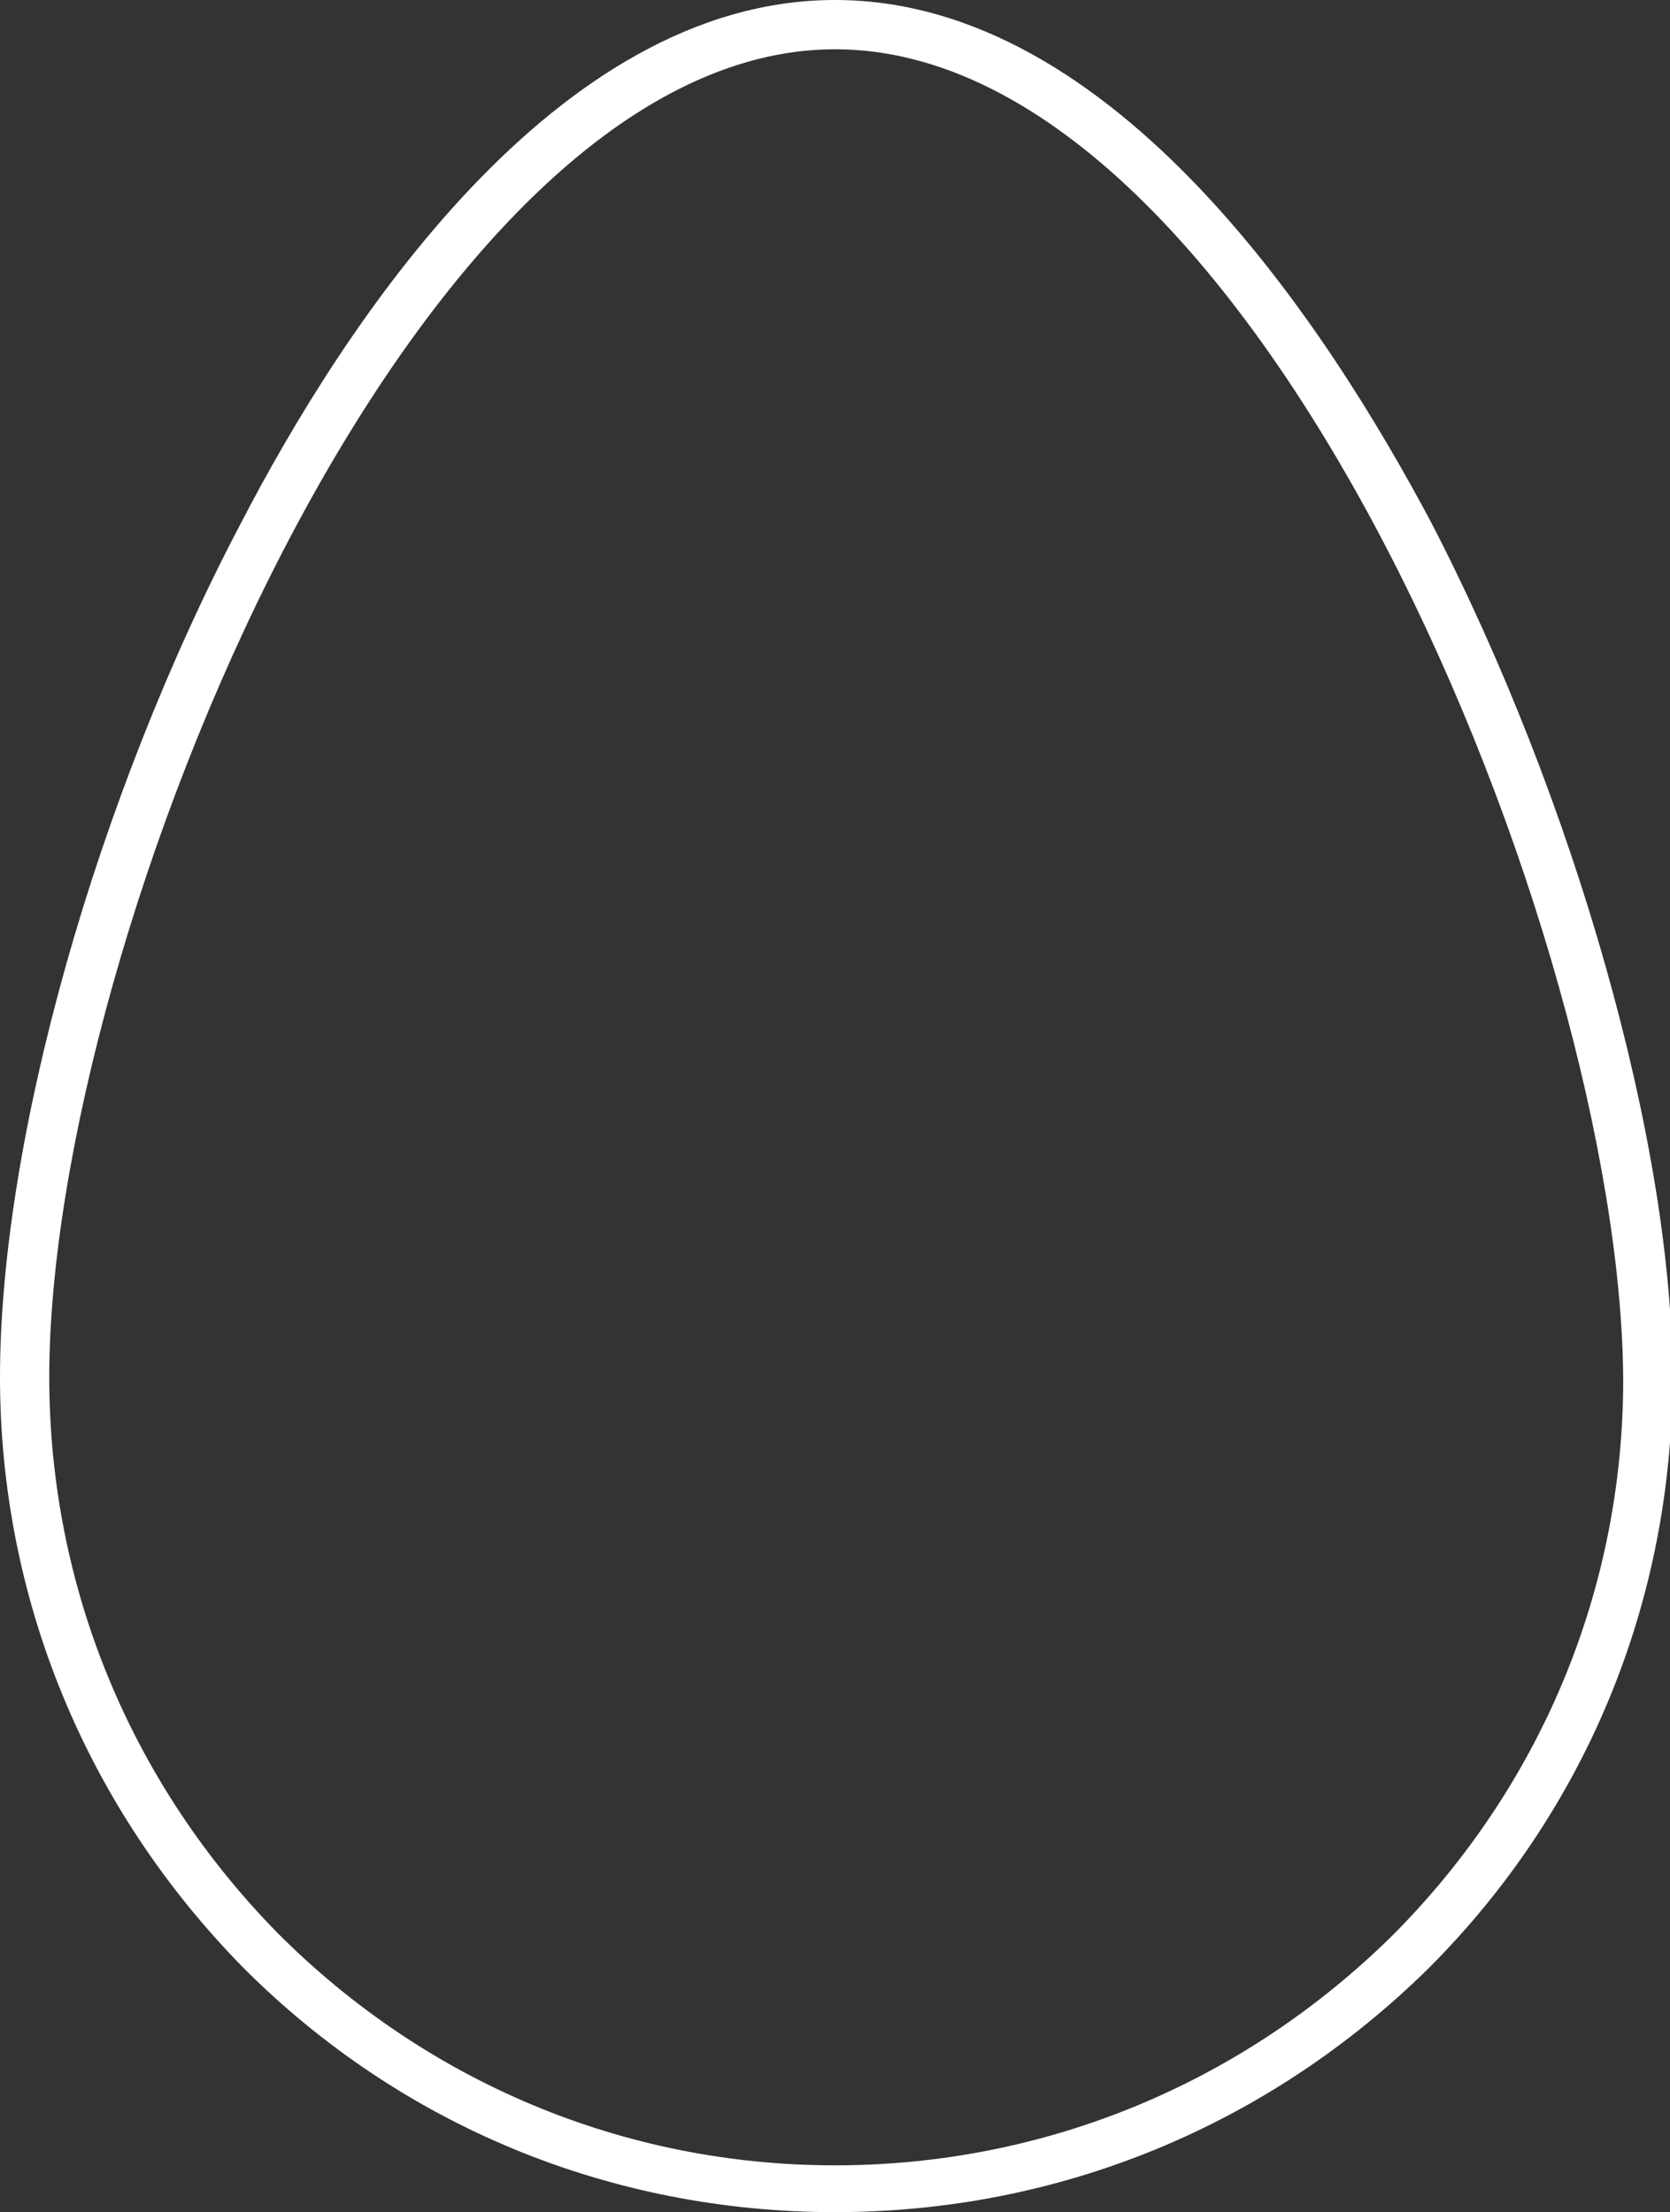
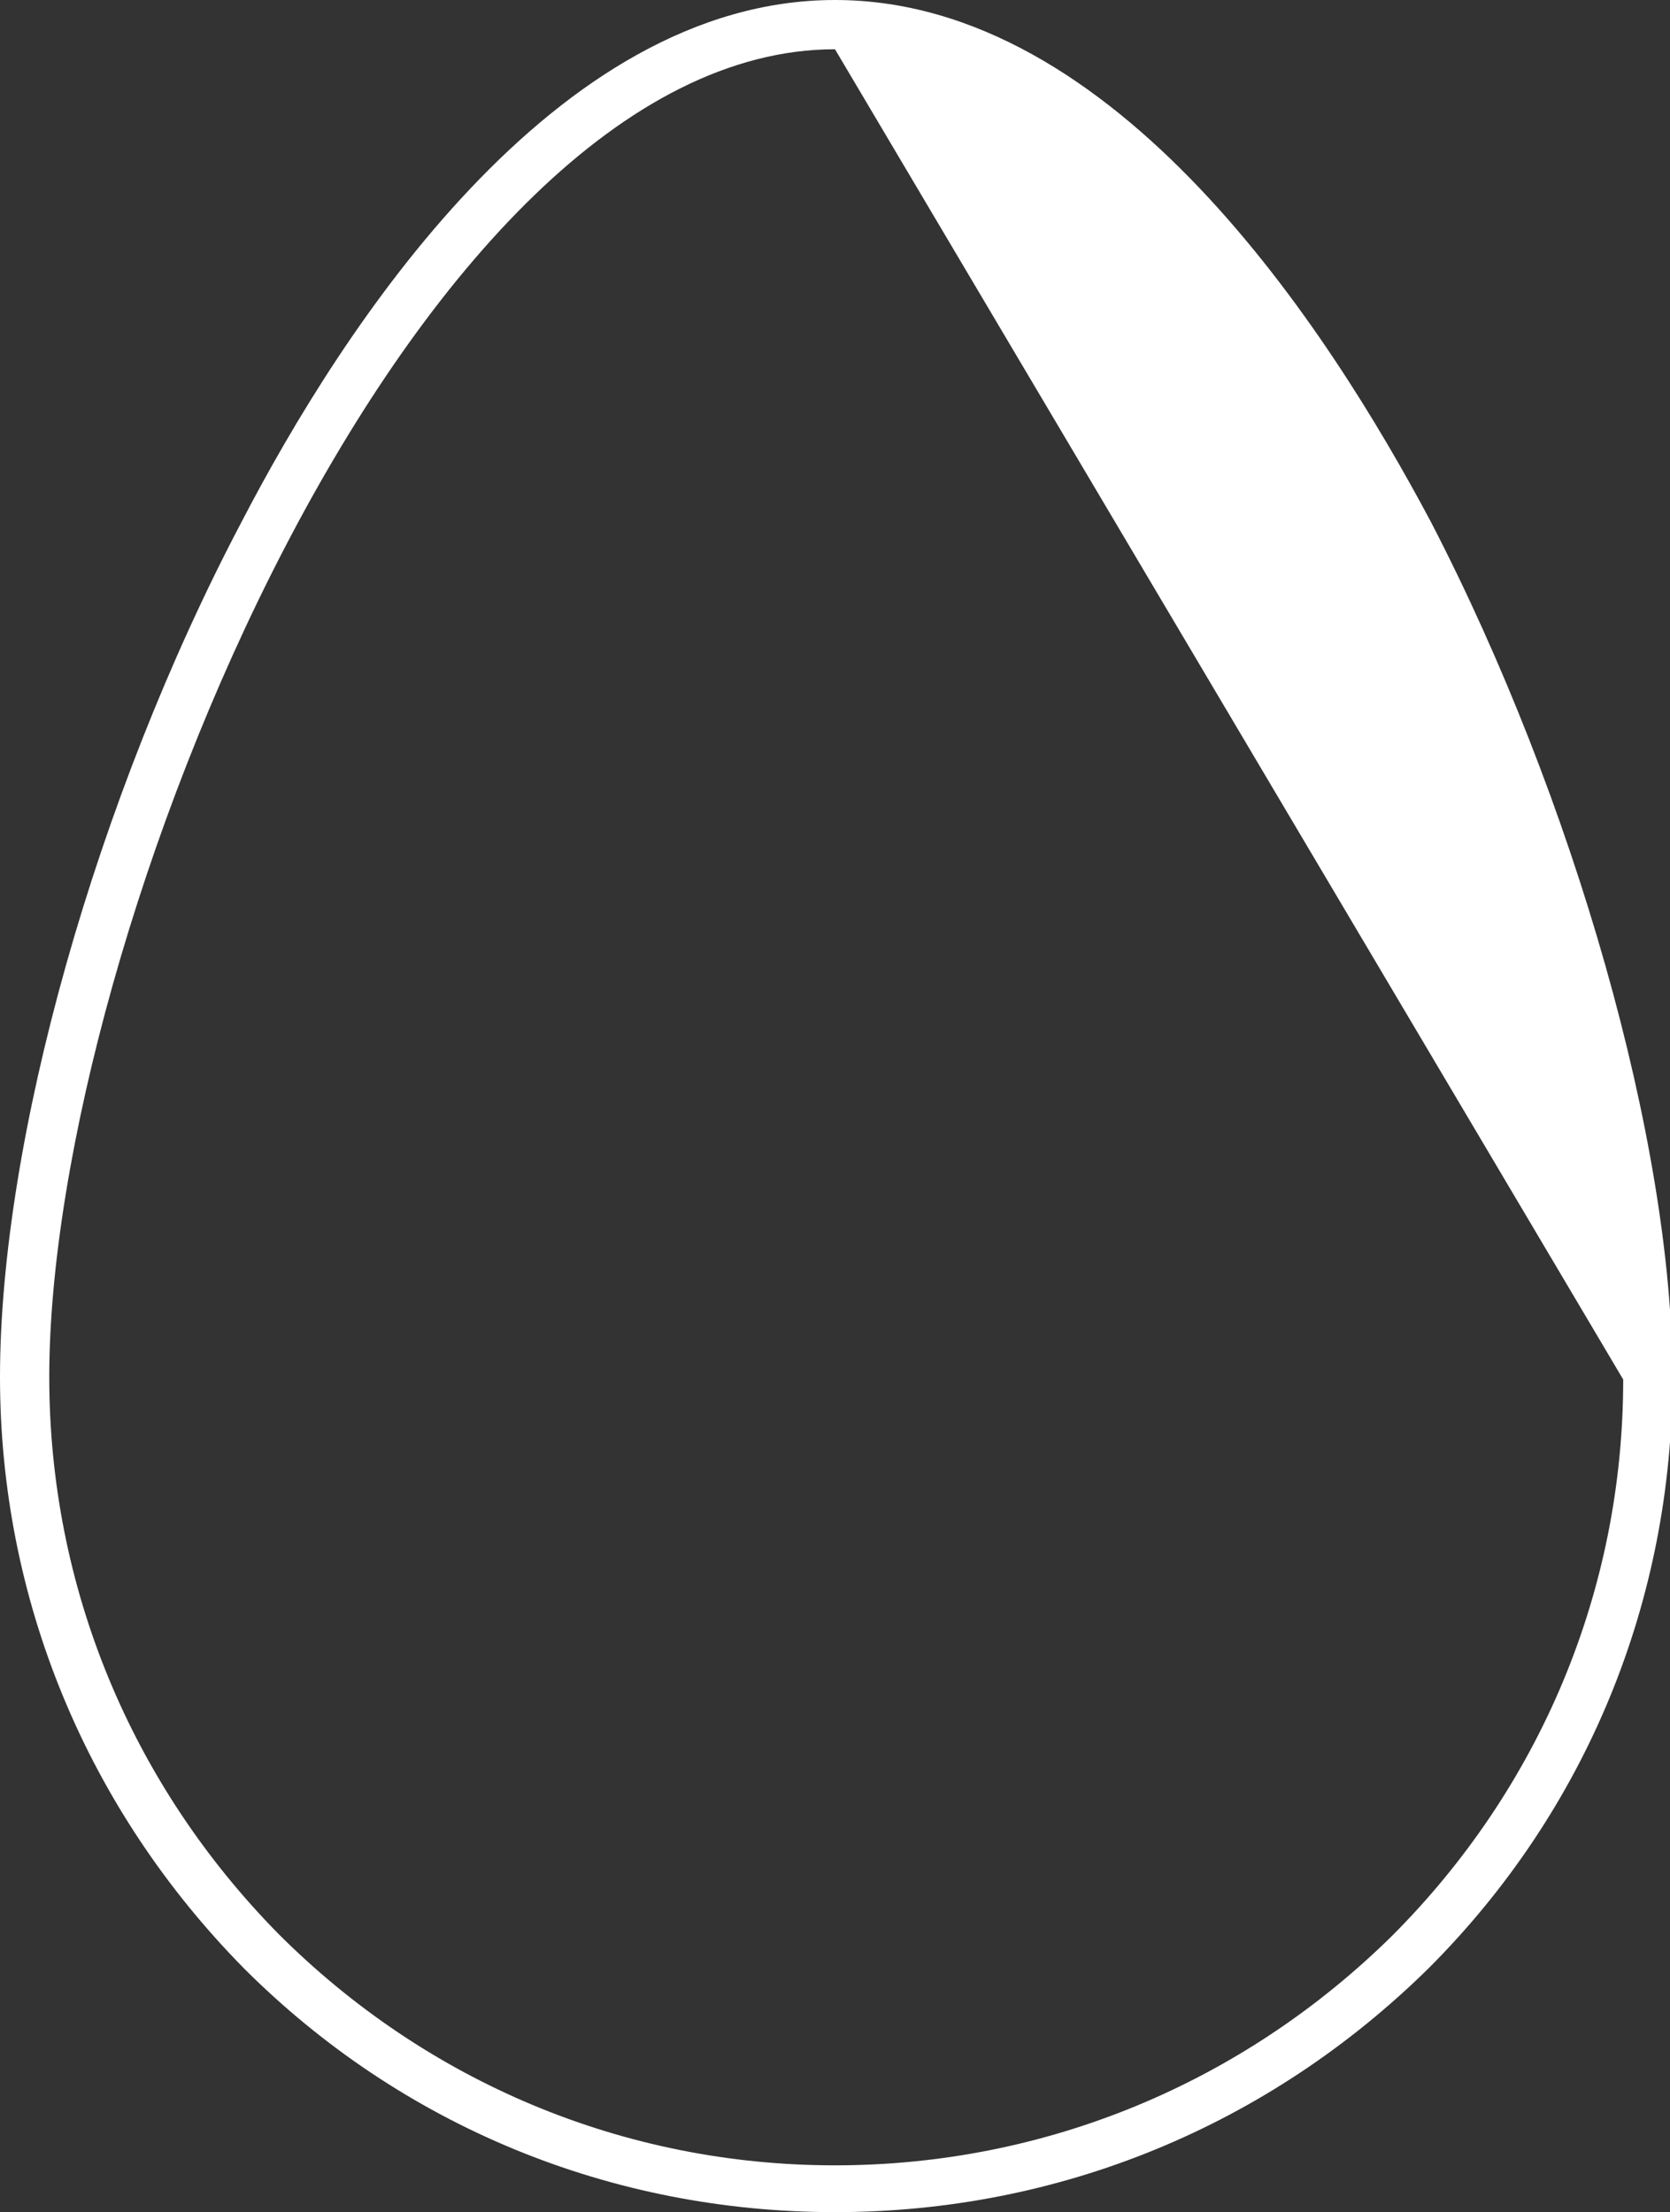
<svg xmlns="http://www.w3.org/2000/svg" id="Ebene_1" x="0px" y="0px" viewBox="0 0 67.8 89.8" style="enable-background:new 0 0 67.8 89.8;" xml:space="preserve">
  <rect x="0" y="0" width="67.8" height="89.8" fill="#333333" stroke="none" />
  <style type="text/css"> .st0{fill:#FFFFFF;} </style>
  <g id="Icon_awesome-egg">
-     <path class="st0" d="M33.9,89.8L33.9,89.8c-9.1,0-17.6-3.5-24-9.9c-6.4-6.5-9.9-15-9.9-24c0-9.6,3.9-23.5,9.8-34.7 C13.9,13.3,22.5,0,33.9,0s20,13.3,24.2,21.2c5.8,11.2,9.8,25.2,9.8,34.7c0,9.1-3.5,17.6-9.9,24C51.5,86.3,43,89.8,33.9,89.8z M33.9,2C16.8,2,2,38.1,2,55.9c0,8.5,3.3,16.5,9.3,22.6c6,6,14,9.4,22.6,9.4l0,0c8.5,0,16.5-3.3,22.6-9.3c6-6,9.4-14,9.4-22.6 C65.8,38.1,51.1,2,33.9,2z" />
+     <path class="st0" d="M33.9,89.8L33.9,89.8c-9.1,0-17.6-3.5-24-9.9c-6.4-6.5-9.9-15-9.9-24c0-9.6,3.9-23.5,9.8-34.7 C13.9,13.3,22.5,0,33.9,0s20,13.3,24.2,21.2c5.8,11.2,9.8,25.2,9.8,34.7c0,9.1-3.5,17.6-9.9,24C51.5,86.3,43,89.8,33.9,89.8z M33.9,2C16.8,2,2,38.1,2,55.9c0,8.5,3.3,16.5,9.3,22.6c6,6,14,9.4,22.6,9.4l0,0c8.5,0,16.5-3.3,22.6-9.3c6-6,9.4-14,9.4-22.6 z" />
  </g>
</svg>